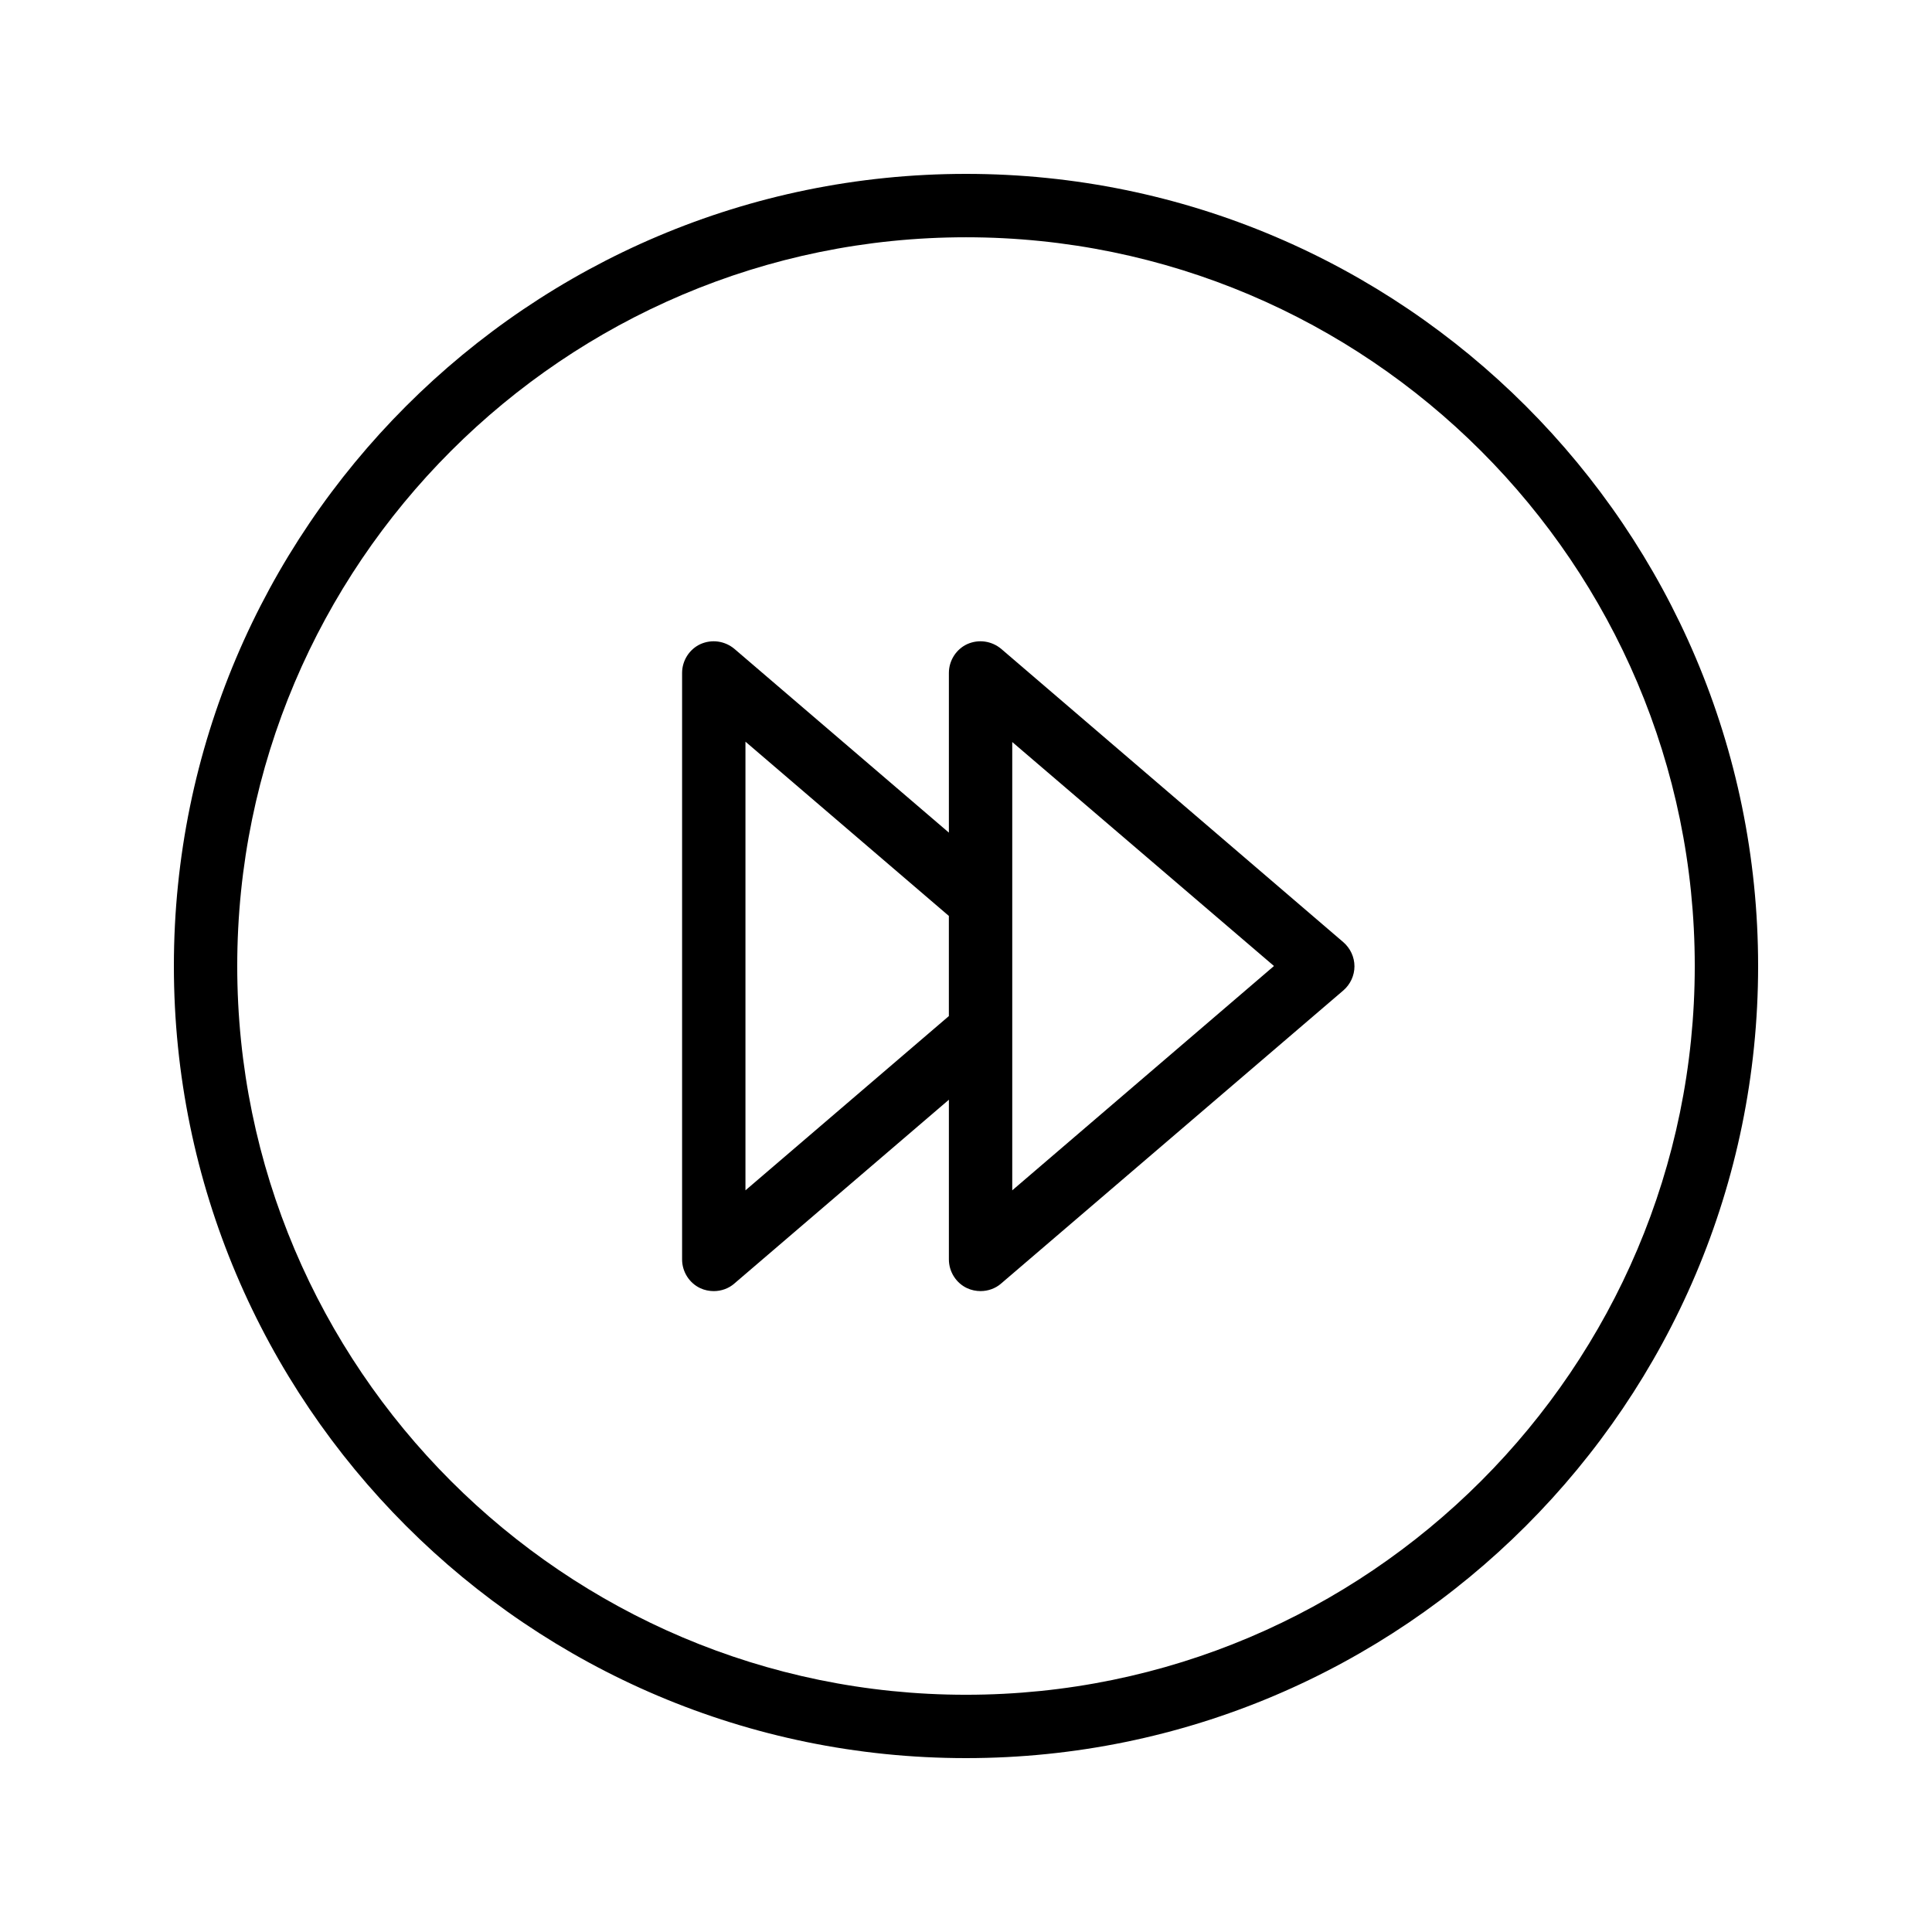
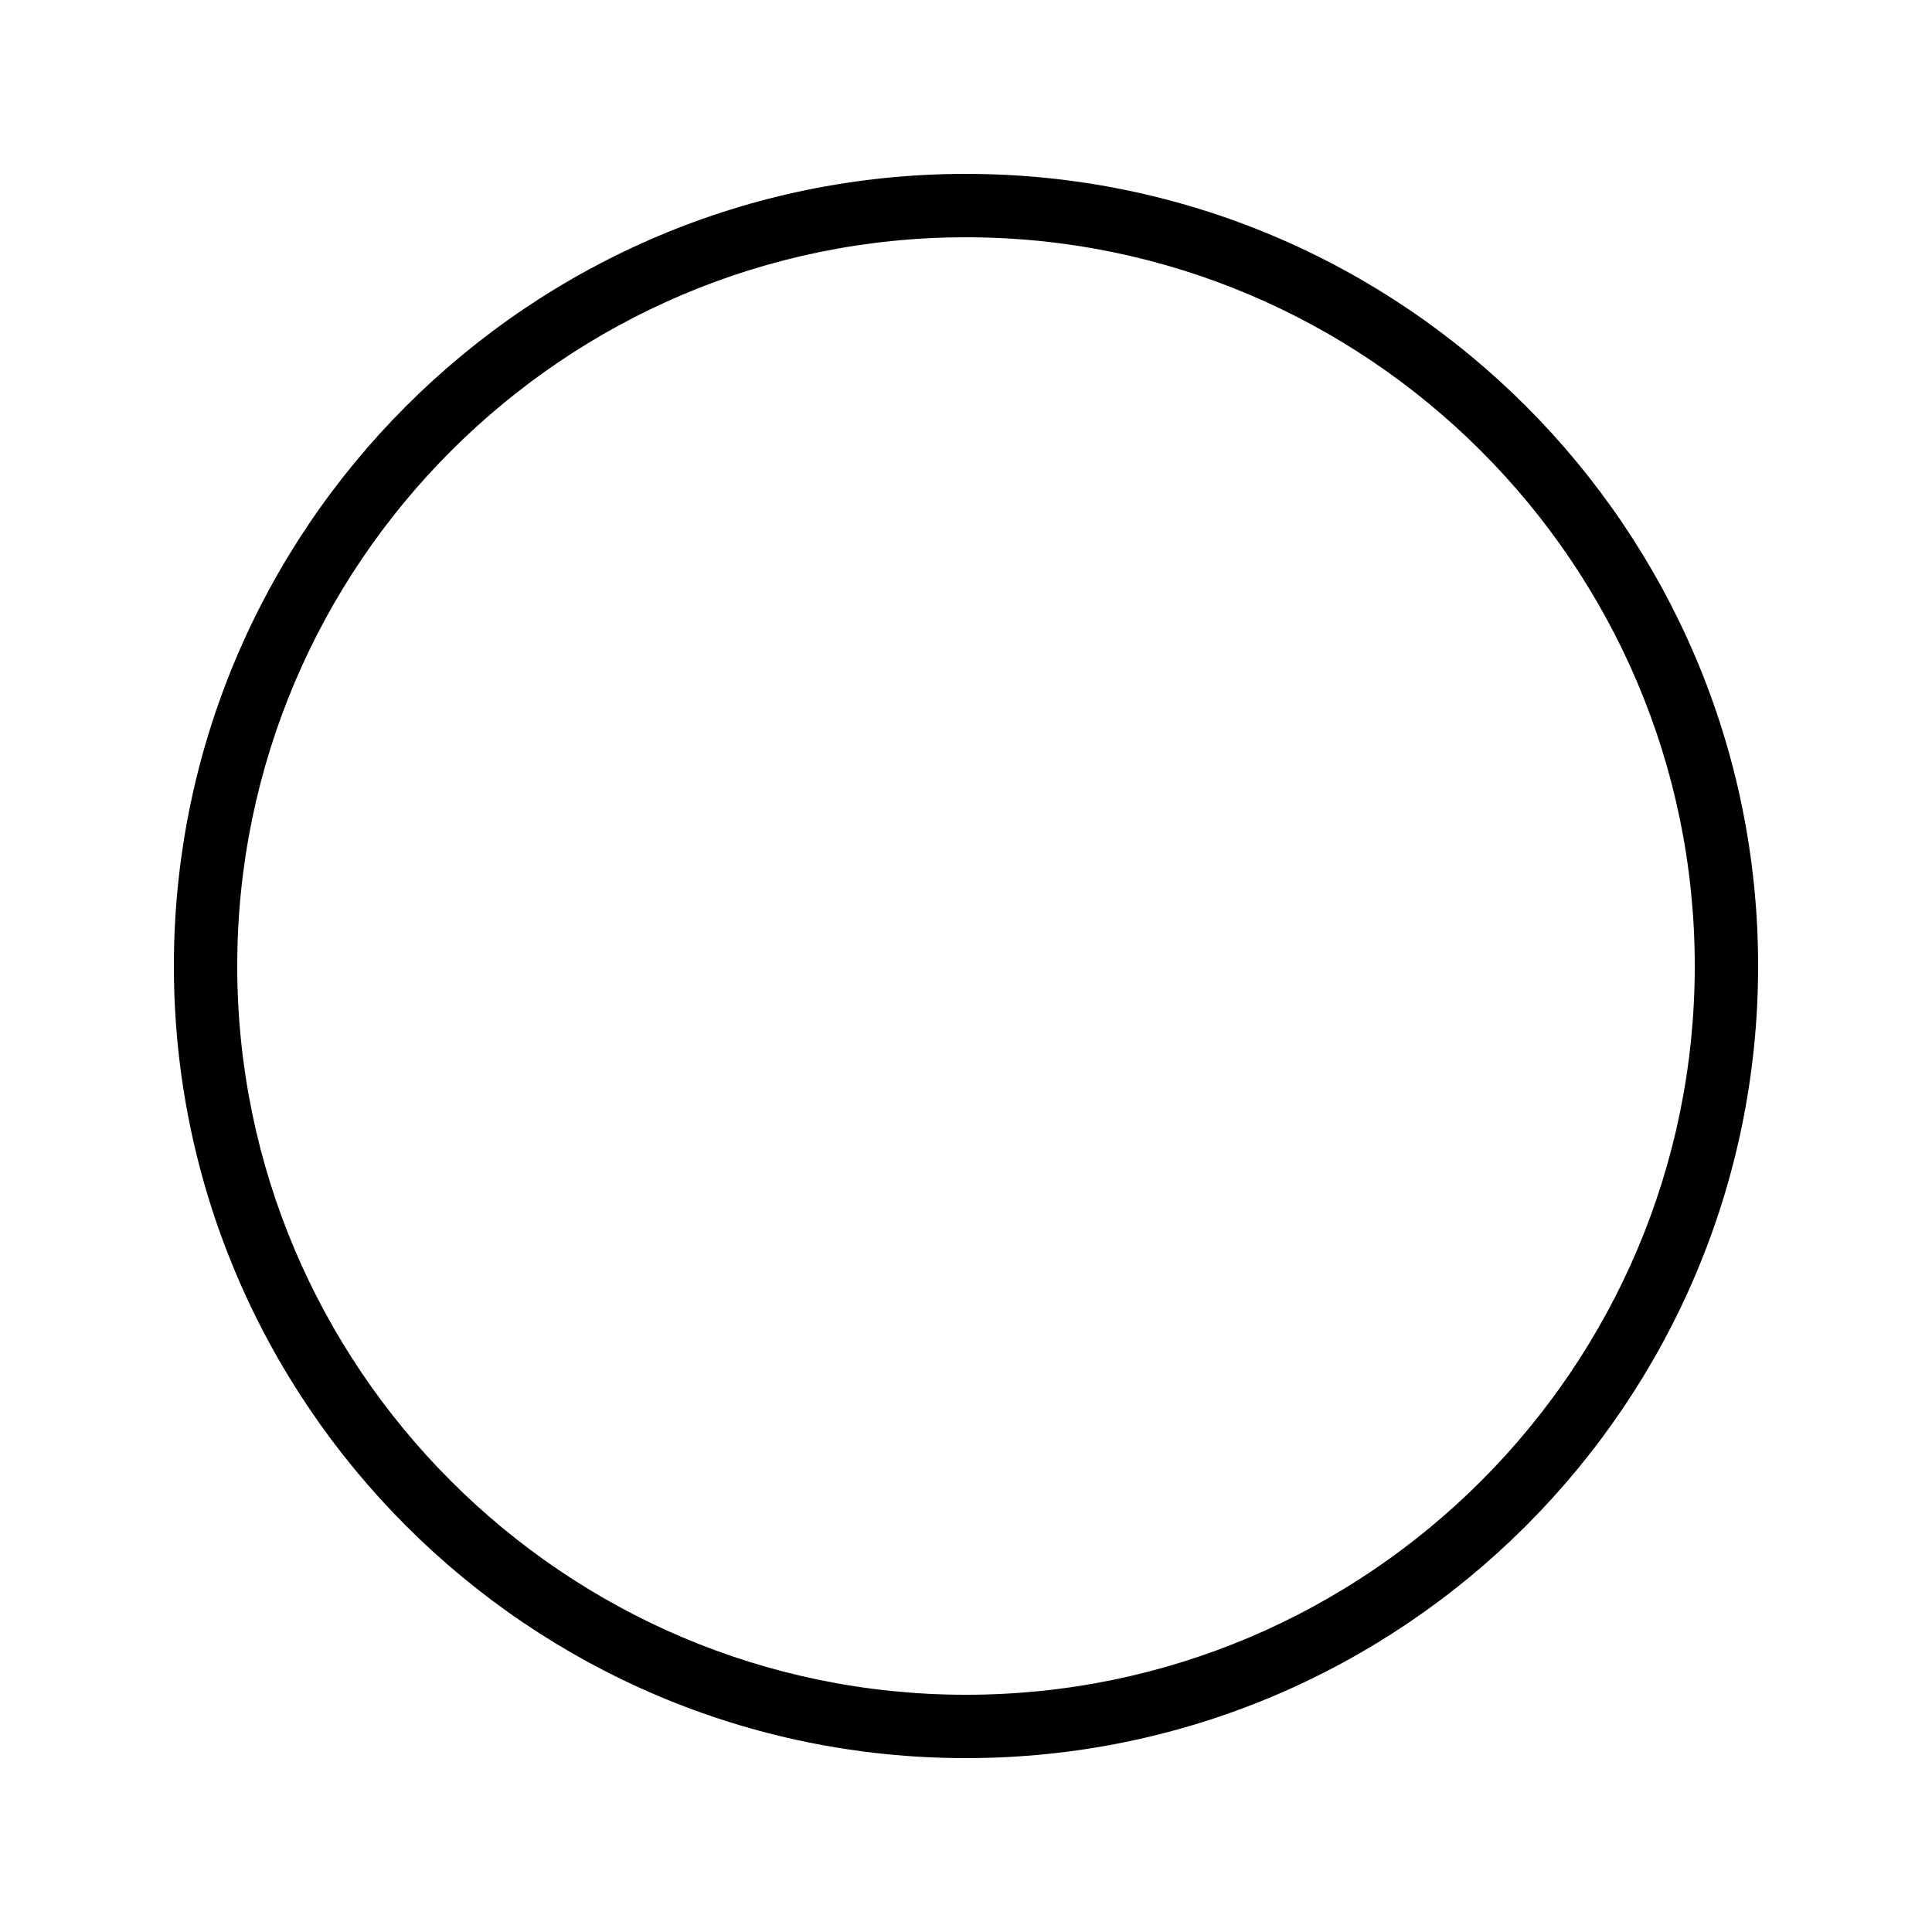
<svg xmlns="http://www.w3.org/2000/svg" fill="#000000" width="800px" height="800px" version="1.1" viewBox="144 144 512 512">
  <g>
    <path d="m400 190.08c-115.79 0-209.92 94.129-209.92 209.92s94.129 209.92 209.92 209.92 209.92-94.129 209.92-209.92c-0.004-115.79-94.133-209.92-209.92-209.92zm0 403.05c-106.47 0-193.13-86.656-193.13-193.12 0-106.47 86.656-193.13 193.13-193.13s193.13 86.656 193.13 193.13c-0.004 106.47-86.66 193.12-193.13 193.12z" />
-     <path d="m409.32 315.95c-2.519-2.098-5.961-2.602-8.984-1.258-2.938 1.344-4.871 4.367-4.871 7.641v42.32l-56.848-48.703c-2.519-2.098-5.961-2.602-8.984-1.258-2.938 1.344-4.871 4.367-4.871 7.641v155.43c0 3.273 1.93 6.297 4.871 7.641 1.09 0.504 2.352 0.754 3.527 0.754 1.93 0 3.945-0.672 5.457-2.016l56.848-48.703v42.32c0 3.273 1.93 6.297 4.871 7.641 1.09 0.504 2.352 0.754 3.527 0.754 1.93 0 3.945-0.672 5.457-2.016l90.688-77.672c1.848-1.594 2.938-3.945 2.938-6.383 0-2.434-1.09-4.785-2.938-6.383zm-67.766 143.5v-118.9l53.906 46.184v26.535zm70.703 0v-41.73-0.082-35.266-0.082-41.648l69.359 59.359z" />
  </g>
</svg>